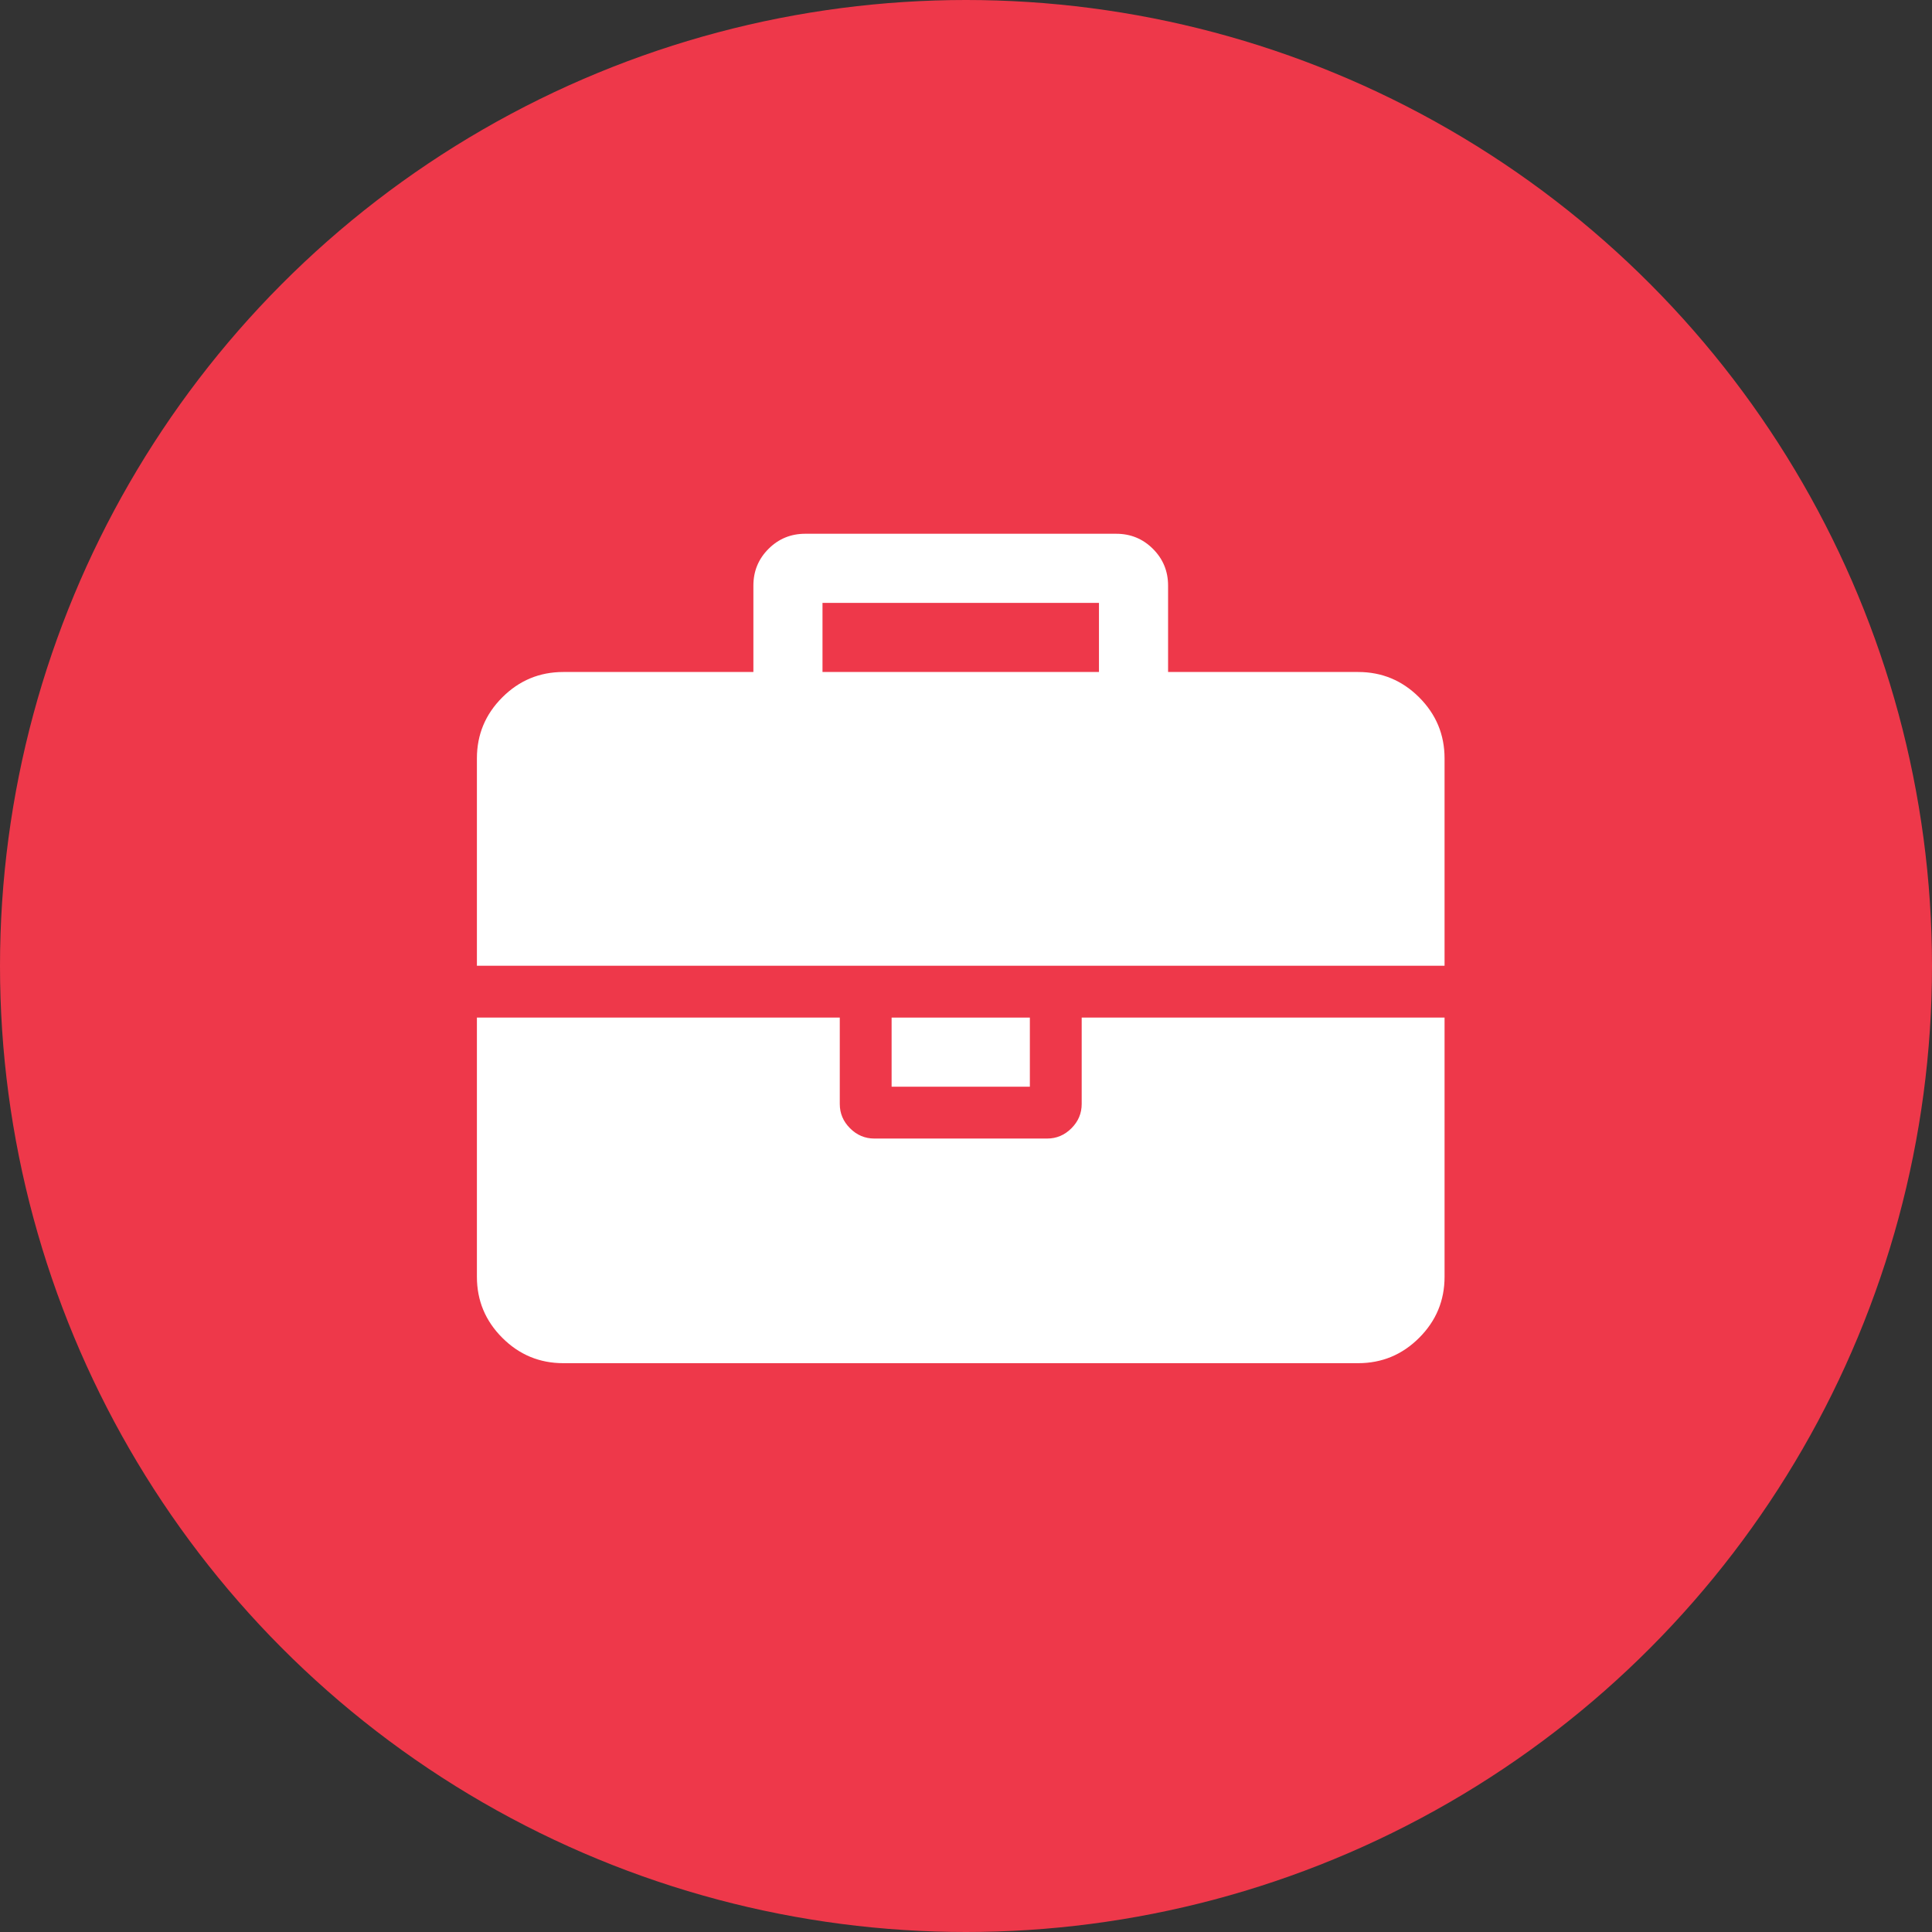
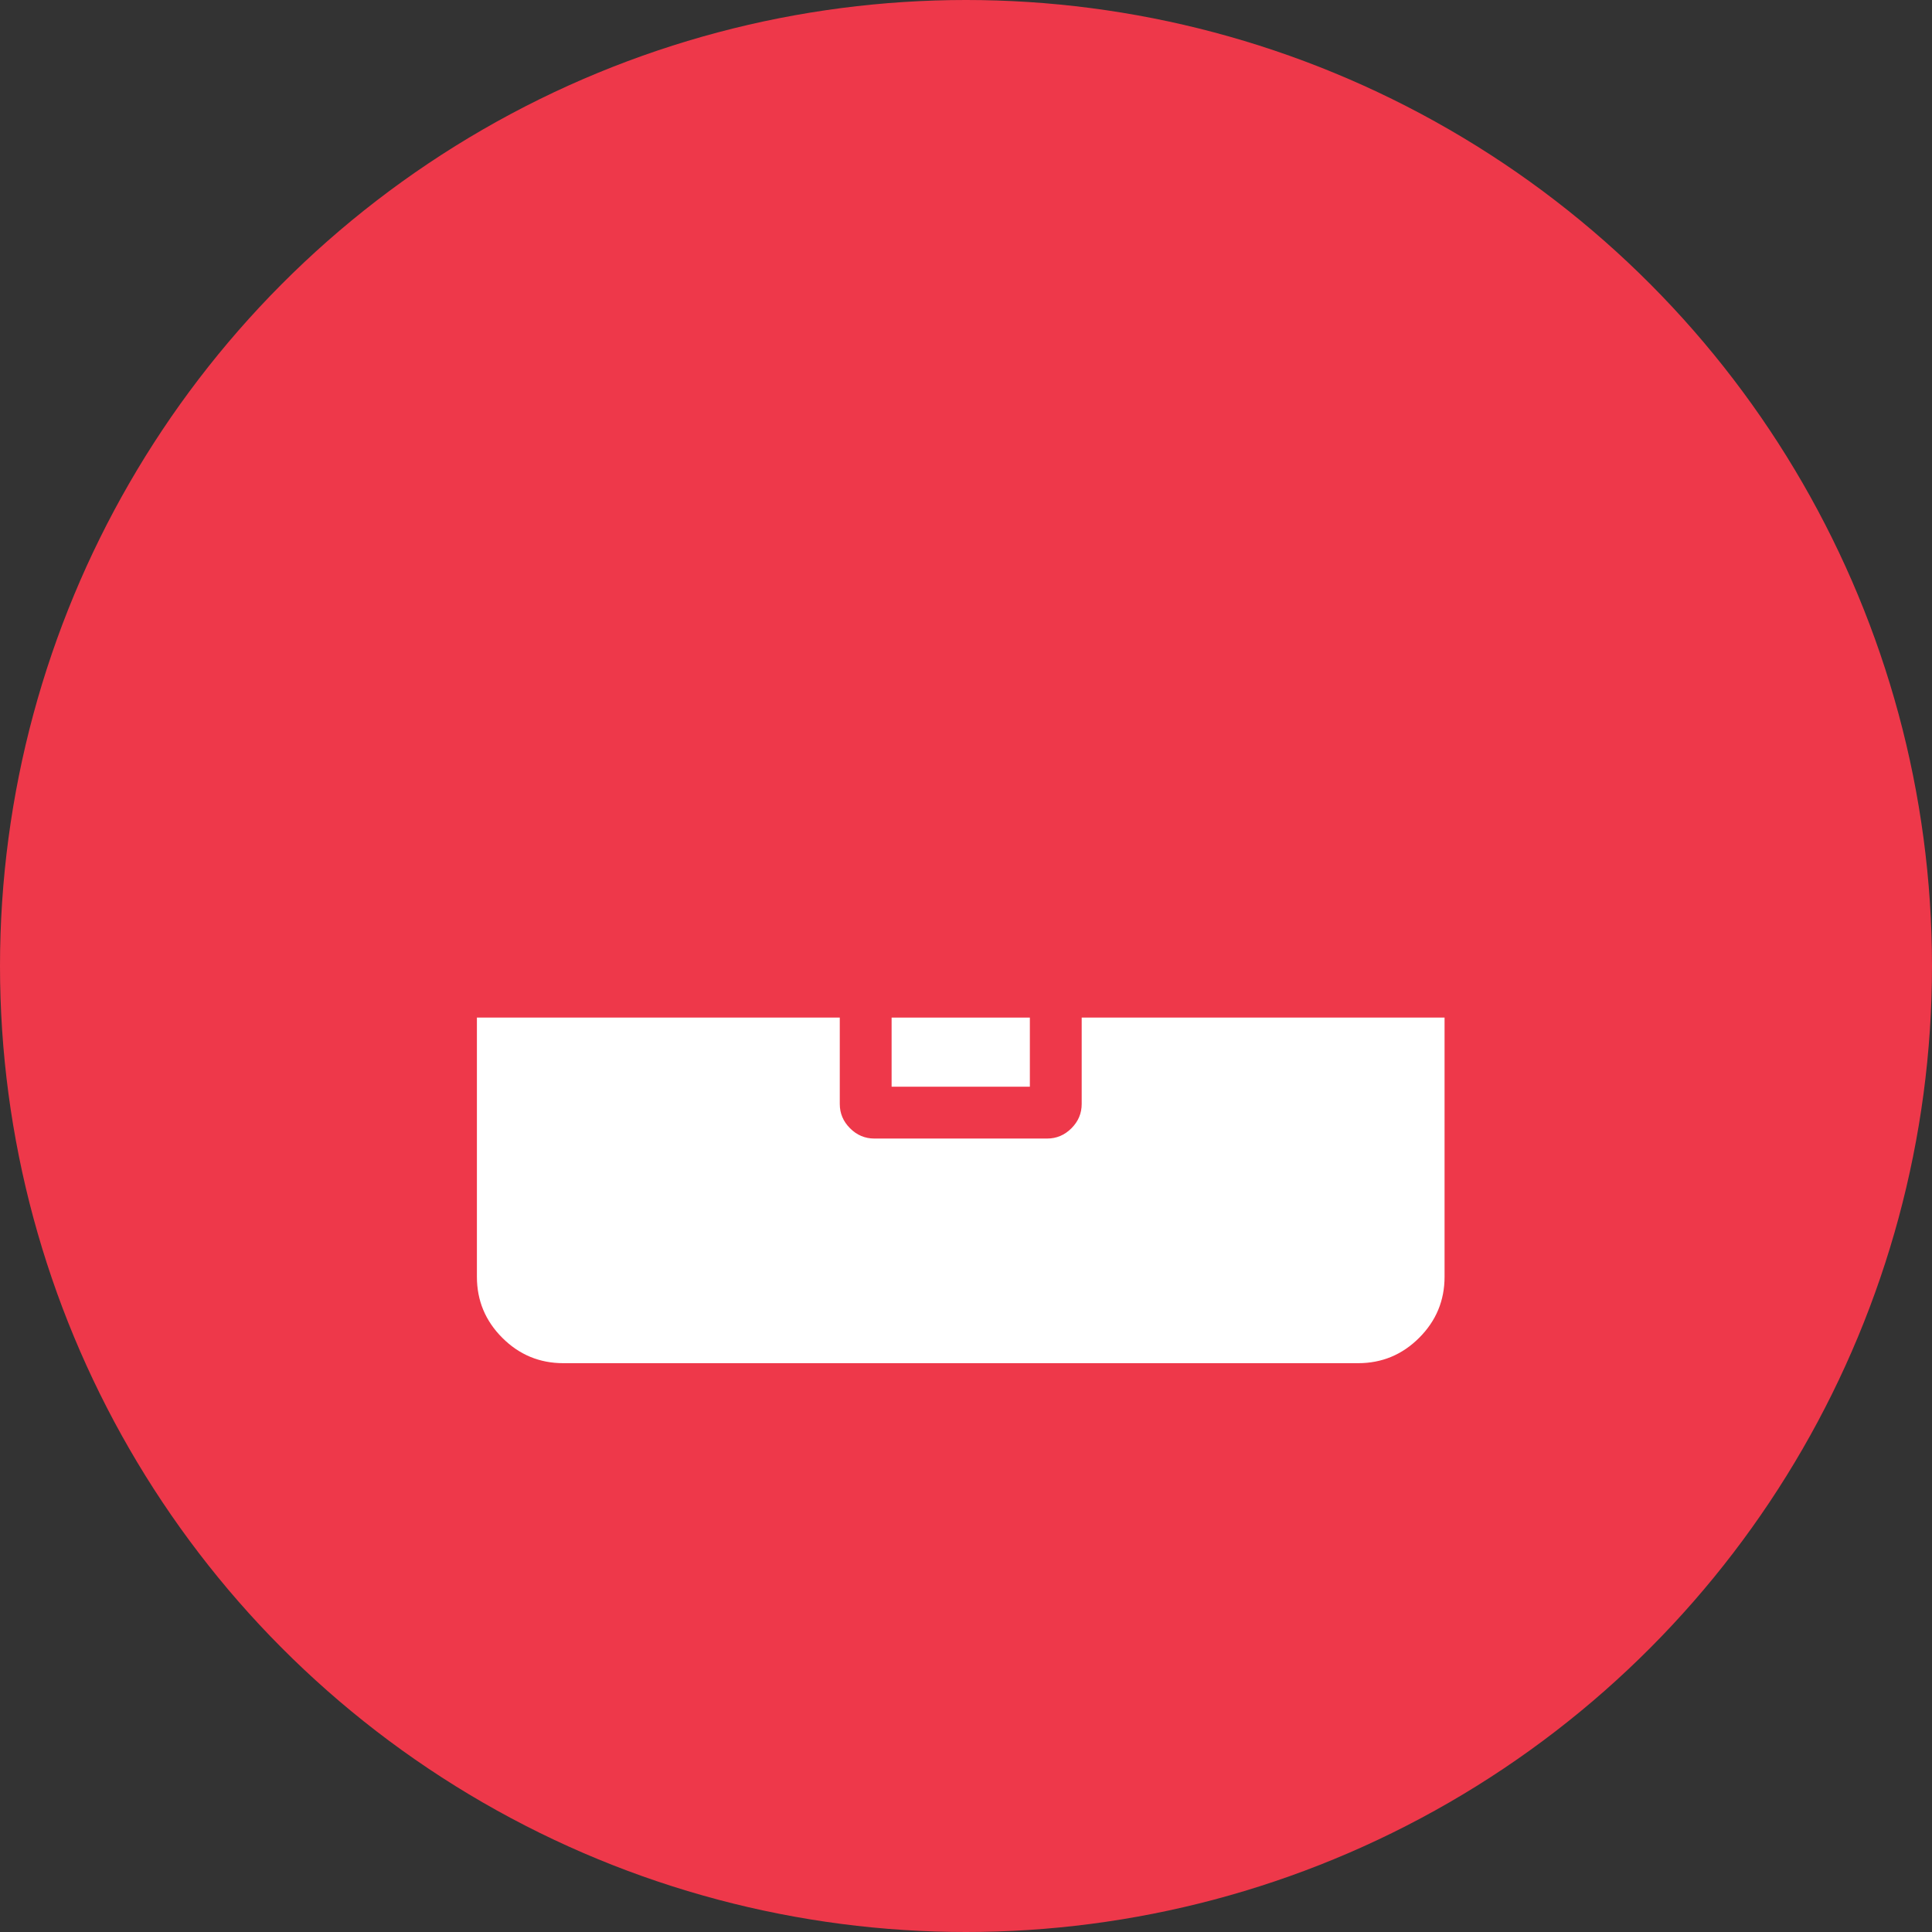
<svg xmlns="http://www.w3.org/2000/svg" xmlns:ns1="http://www.inkscape.org/namespaces/inkscape" xmlns:ns2="http://sodipodi.sourceforge.net/DTD/sodipodi-0.dtd" version="1.1" id="Layer_1" x="0px" y="0px" width="734px" height="734px" viewBox="0 0 734 734" enable-background="new 0 0 734 734" xml:space="preserve" ns1:version="0.91 r13725" ns2:docname="icon-about-us-twenty-year.svg">
  <rect x="0" y="0" width="734" height="734" fill="#333333" stroke="none" />
  <defs id="defs18" />
  <ns2:namedview pagecolor="#ffffff" bordercolor="#666666" borderopacity="1" objecttolerance="10" gridtolerance="10" guidetolerance="10" ns1:pageopacity="0" ns1:pageshadow="2" ns1:window-width="640" ns1:window-height="480" id="namedview16" showgrid="false" ns1:zoom="0.5653951" ns1:cx="367" ns1:cy="367" ns1:current-layer="Layer_2" />
  <g id="Layer_2">
    <circle fill="#FDCA75" cx="367" cy="367" r="367" id="circle4" style="fill:#ee384a;fill-opacity:1" />
  </g>
  <g id="g6">
    <g id="g8">
      <path fill="#FFFFFF" d="M410.954,419.422c0,3.557-1.301,6.637-3.897,9.23c-2.599,2.603-5.678,3.901-9.234,3.901h-65.646    c-3.558,0-6.635-1.299-9.232-3.901c-2.599-2.594-3.898-5.674-3.898-9.23V386.6H181.186v98.473c0,9.024,3.212,16.75,9.642,23.178    c6.427,6.429,14.156,9.643,23.183,9.643h301.979c9.025,0,16.753-3.214,23.182-9.643c6.431-6.428,9.642-14.153,9.642-23.178V386.6    H410.954V419.422L410.954,419.422z" id="path10" />
      <rect x="338.737" y="386.6" fill="#FFFFFF" width="52.523" height="26.259" id="rect12" />
-       <path fill="#FFFFFF" d="M539.17,264.946c-6.428-6.429-14.156-9.642-23.181-9.642h-72.215v-32.825c0-5.471-1.913-10.12-5.744-13.95    c-3.825-3.828-8.478-5.744-13.947-5.744H305.917c-5.47,0-10.119,1.916-13.95,5.744c-3.83,3.828-5.743,8.478-5.743,13.95v32.825    H214.01c-9.026,0-16.755,3.213-23.183,9.642c-6.429,6.428-9.642,14.152-9.642,23.179v78.779h367.626v-78.779    C548.812,279.098,545.602,271.374,539.17,264.946z M417.518,255.304H312.481v-26.26h105.036V255.304z" id="path14" />
    </g>
  </g>
</svg>